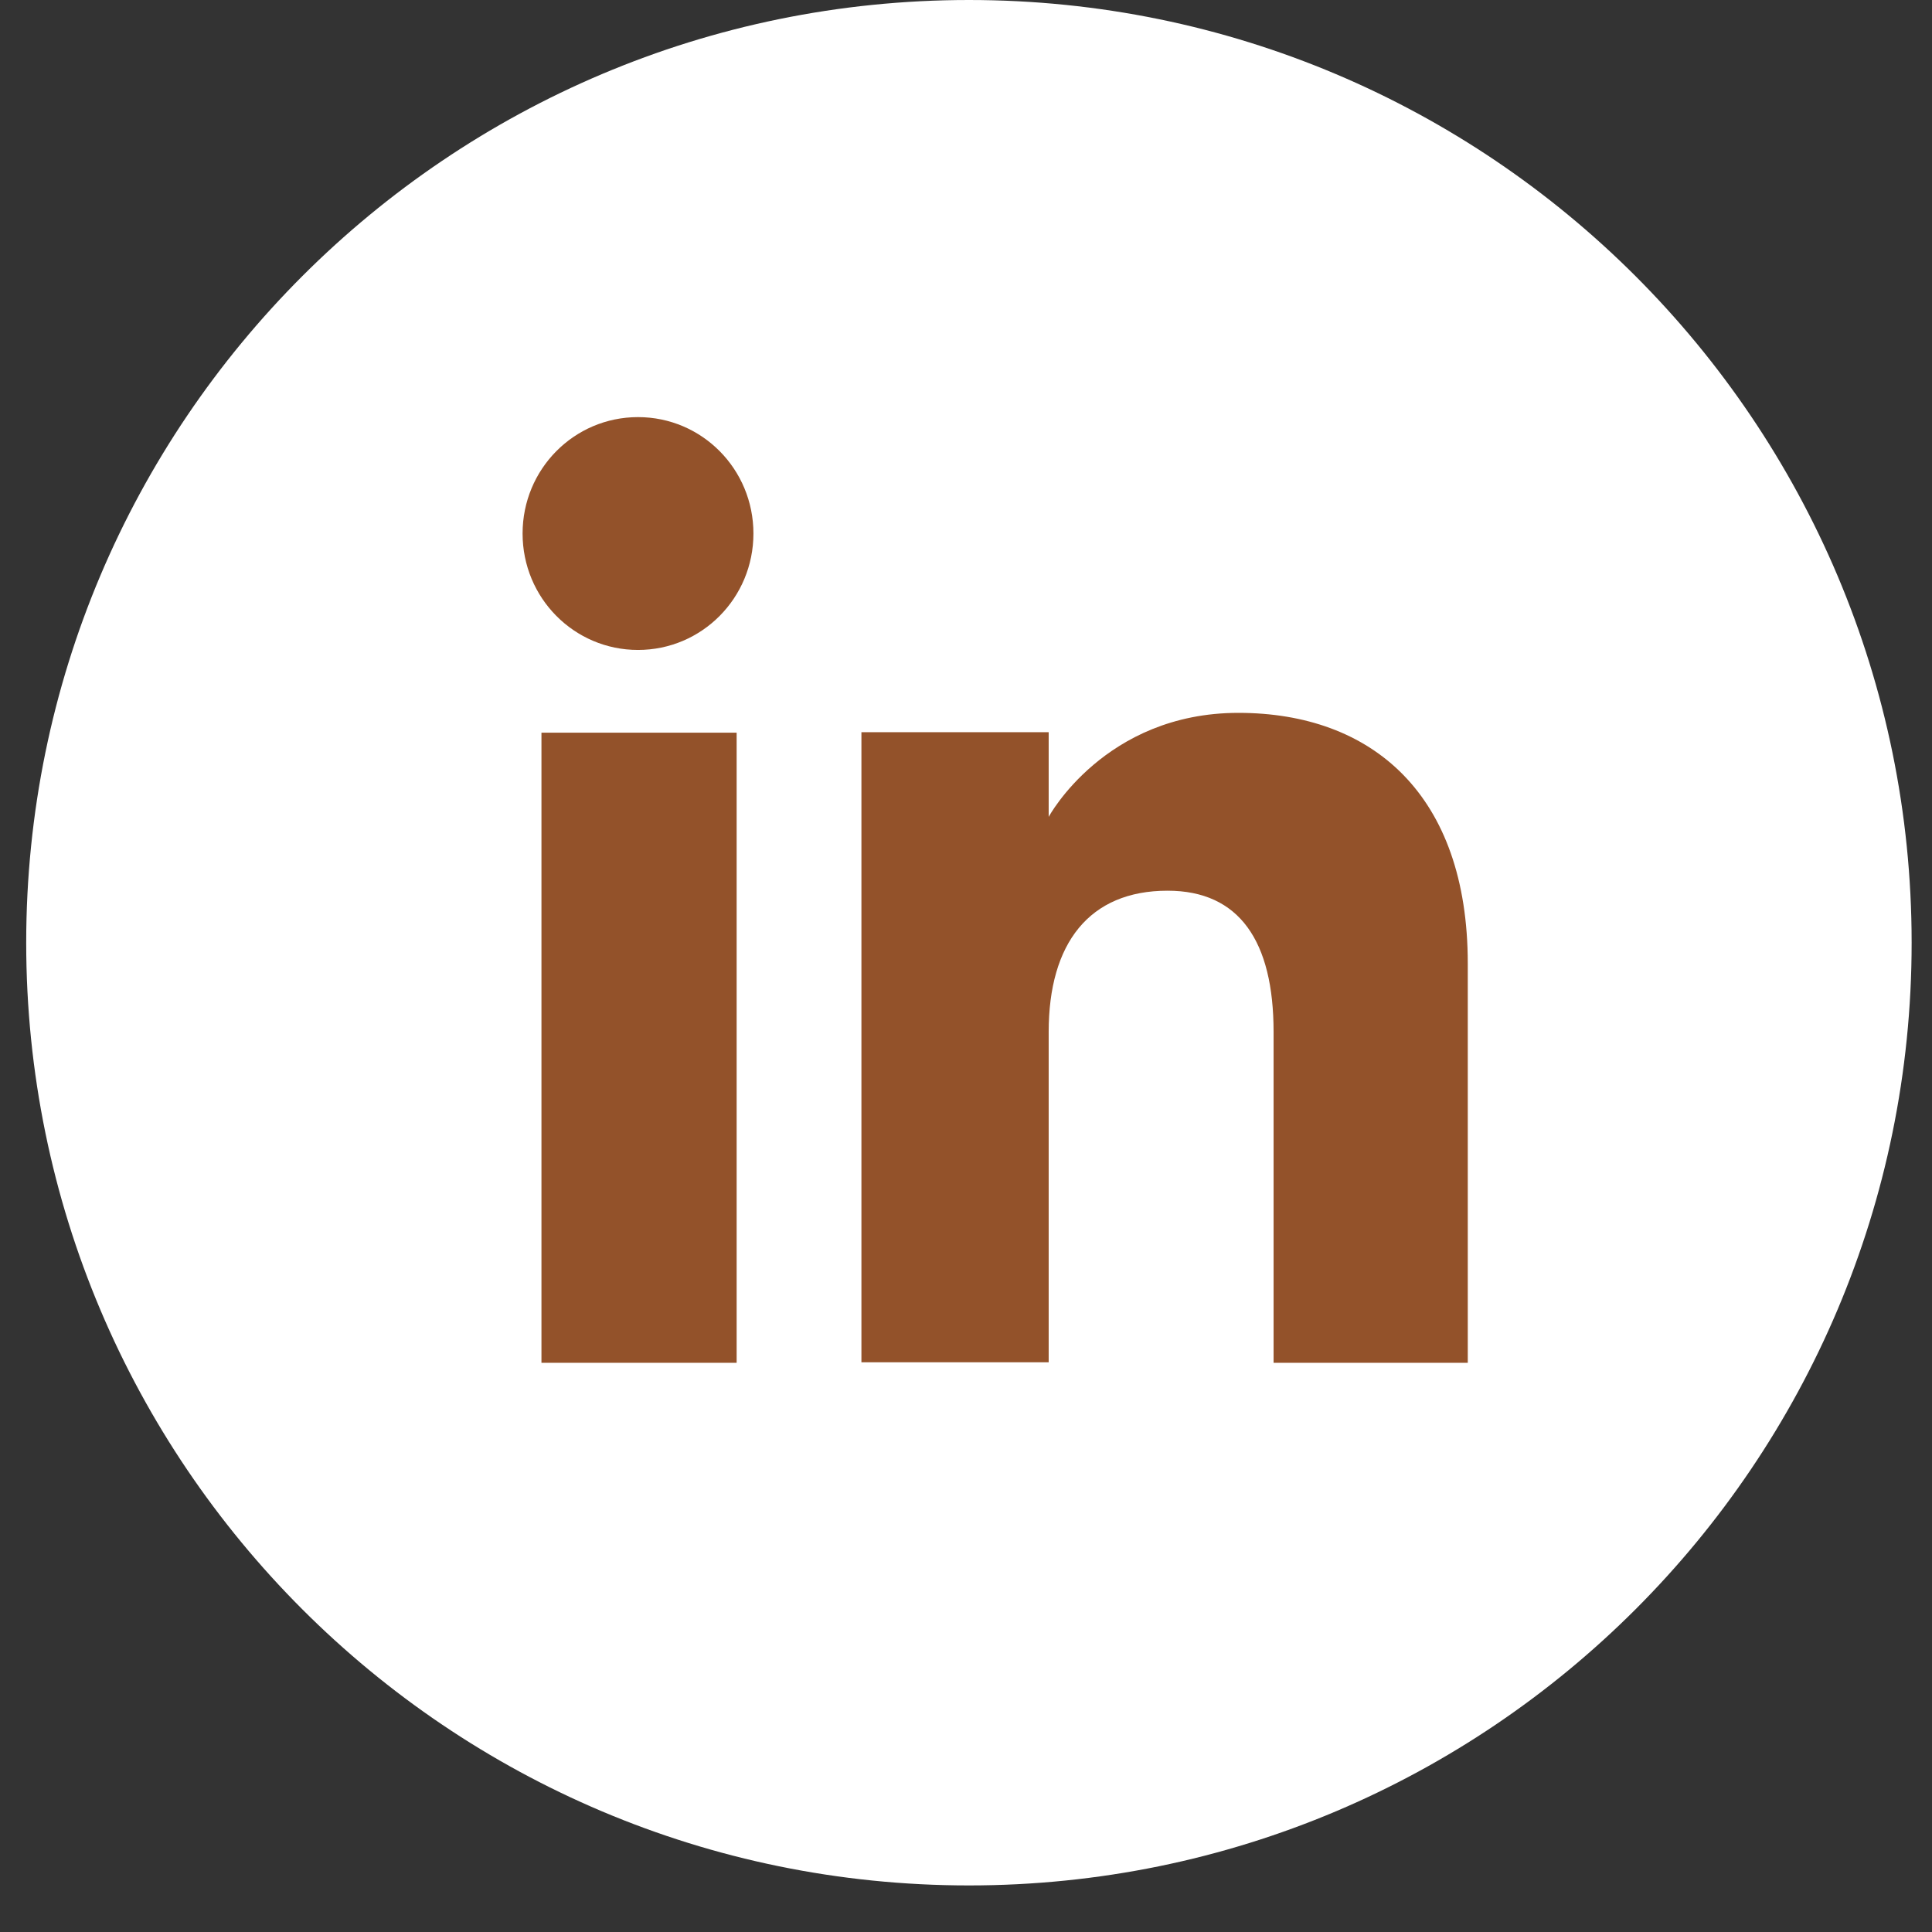
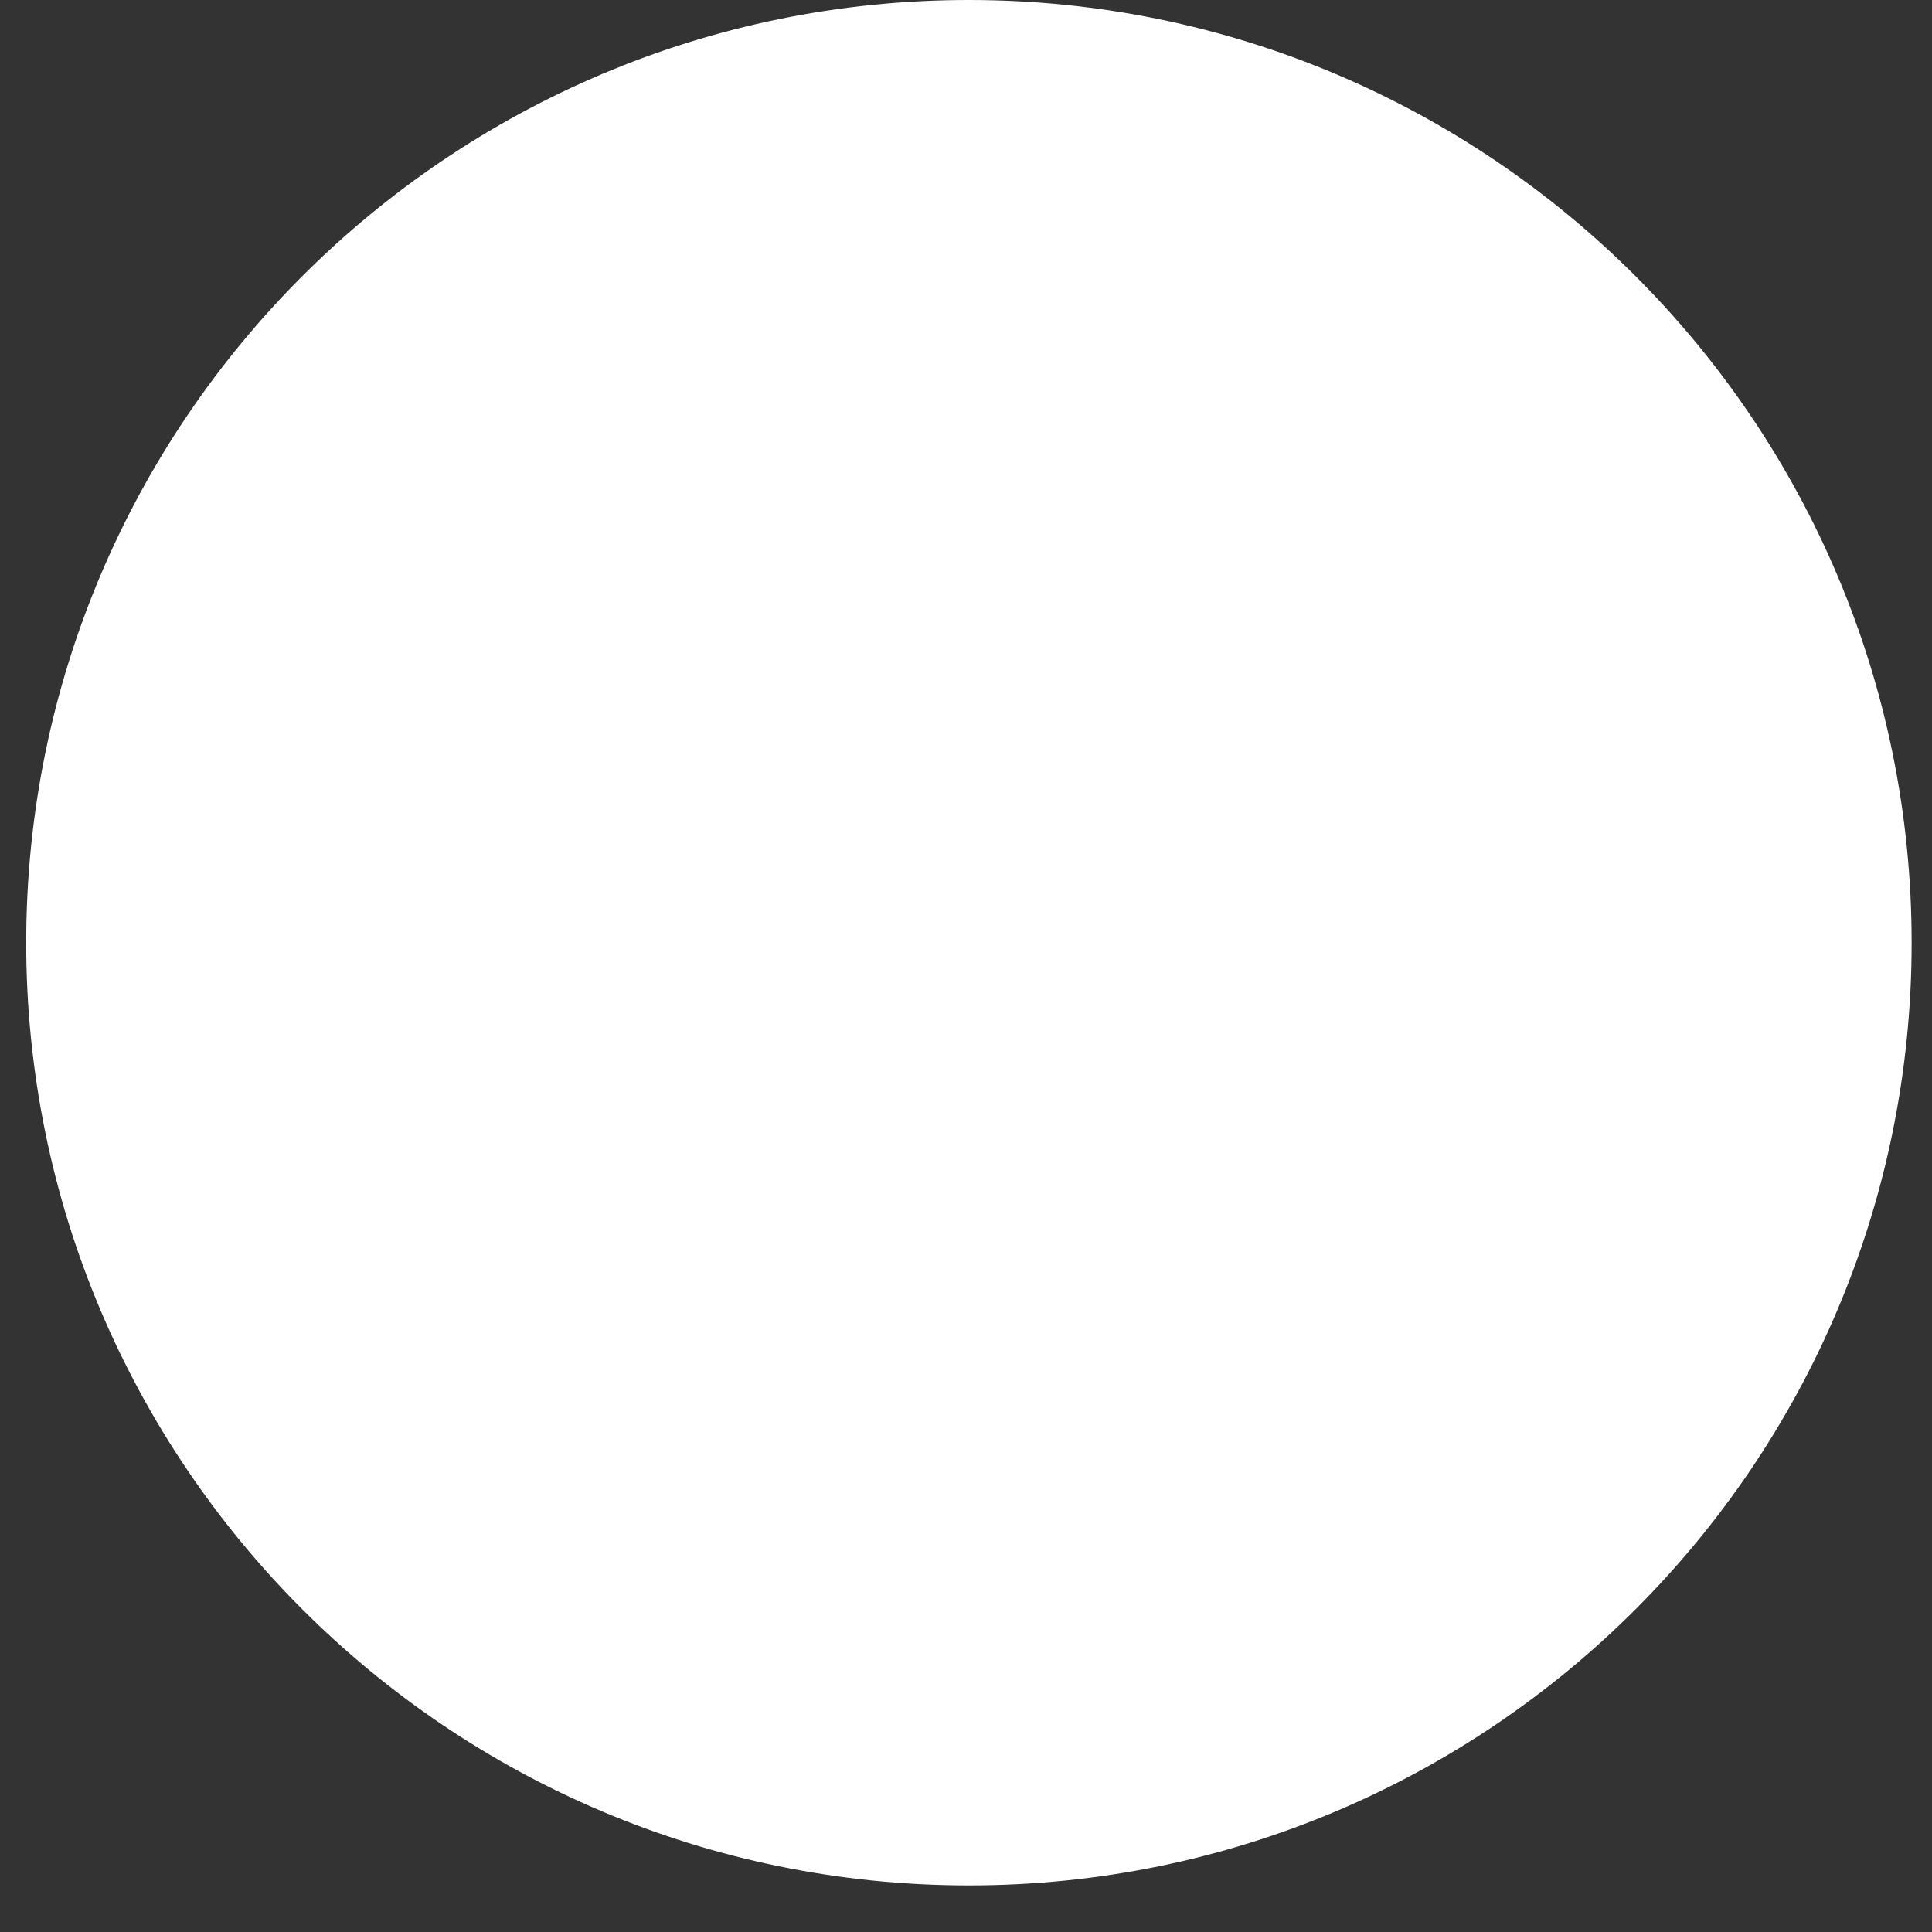
<svg xmlns="http://www.w3.org/2000/svg" width="39" height="39" viewBox="0 0 39 39" fill="none">
  <rect x="0" y="0" width="39" height="39" fill="#333333" stroke="none" />
  <path d="M19.559 38.06C9.049 38.06 0.529 29.54 0.529 19.03C0.529 8.52 9.049 0 19.559 0C30.069 0 38.589 8.52 38.589 19.03C38.589 29.54 30.069 38.06 19.559 38.06Z" fill="white" />
-   <path d="M14.87 14.79H10.93V27.51H14.87V14.79Z" fill="#93522A" />
-   <path d="M12.879 13.12C14.169 13.12 15.209 12.07 15.209 10.77C15.209 9.47 14.169 8.42 12.879 8.42C11.589 8.42 10.549 9.47 10.549 10.77C10.549 12.07 11.589 13.12 12.879 13.12Z" fill="#93522A" />
-   <path d="M21.169 20.83C21.169 19.04 21.989 17.98 23.569 17.98C25.019 17.98 25.709 19 25.709 20.83V27.51H29.629V19.45C29.629 16.04 27.699 14.39 24.999 14.39C22.299 14.39 21.169 16.49 21.169 16.49V14.78H17.389V27.5H21.169V20.82V20.83Z" fill="#93522A" />
</svg>